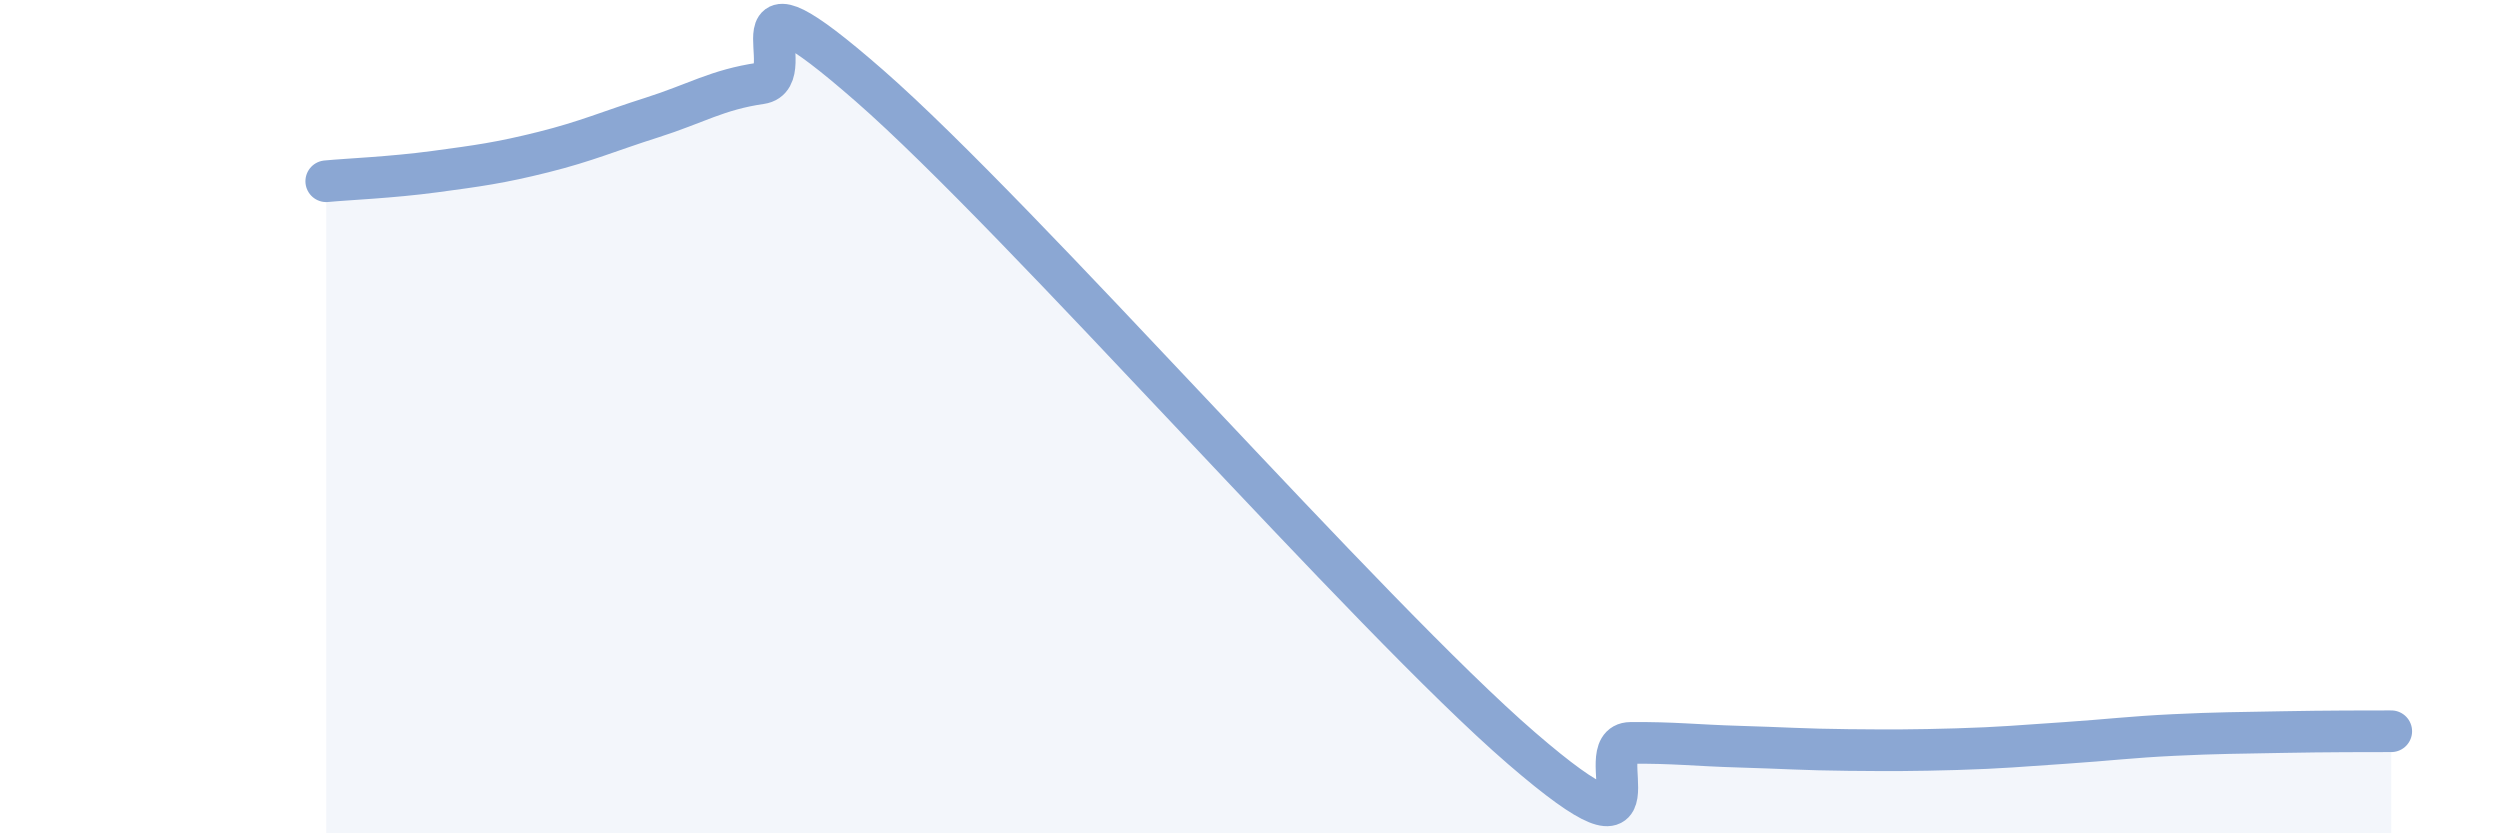
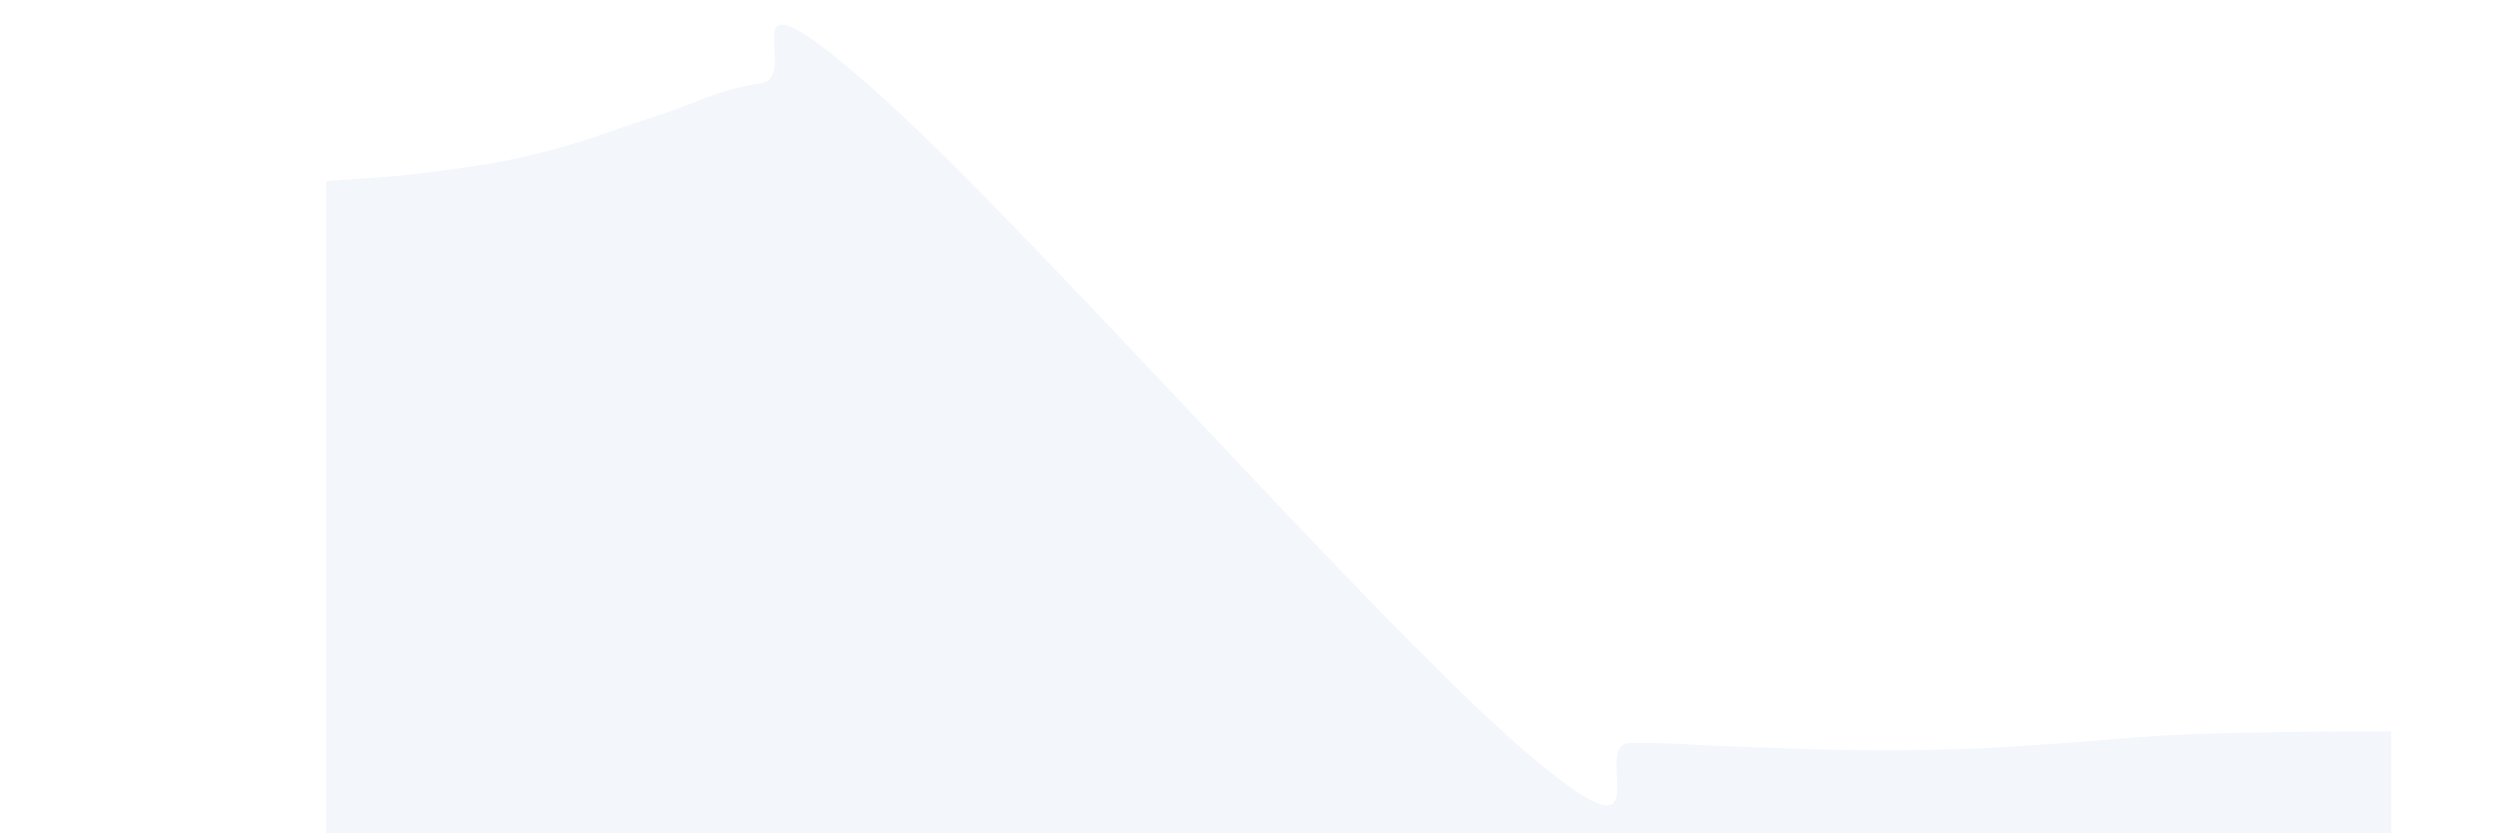
<svg xmlns="http://www.w3.org/2000/svg" width="60" height="20" viewBox="0 0 60 20">
  <path d="M 7.83,4.35 C 8.35,4.3 9.39,4.26 10.43,4.12 C 11.47,3.98 12,3.91 13.04,3.65 C 14.08,3.39 14.61,3.15 15.65,2.82 C 16.69,2.49 17.22,2.15 18.26,2 C 19.3,1.85 17.22,-1.13 20.87,2.06 C 24.52,5.25 32.87,14.81 36.52,17.96 C 40.17,21.11 38.09,17.84 39.13,17.83 C 40.17,17.82 40.7,17.89 41.74,17.92 C 42.78,17.95 43.31,17.99 44.35,18 C 45.39,18.01 45.92,18.01 46.96,17.98 C 48,17.95 48.53,17.9 49.57,17.83 C 50.61,17.76 51.13,17.69 52.17,17.64 C 53.21,17.59 53.74,17.59 54.78,17.57 C 55.82,17.55 56.87,17.55 57.39,17.55L57.39 20L7.83 20Z" fill="#8ba7d3" opacity="0.1" stroke-linecap="round" stroke-linejoin="round" />
-   <path d="M 7.83,4.35 C 8.35,4.3 9.39,4.26 10.43,4.12 C 11.47,3.98 12,3.91 13.04,3.65 C 14.08,3.39 14.61,3.15 15.65,2.82 C 16.69,2.49 17.22,2.15 18.26,2 C 19.3,1.85 17.22,-1.13 20.87,2.06 C 24.52,5.25 32.87,14.81 36.52,17.96 C 40.17,21.11 38.09,17.84 39.13,17.83 C 40.17,17.82 40.7,17.89 41.74,17.92 C 42.78,17.95 43.31,17.99 44.35,18 C 45.39,18.01 45.92,18.01 46.96,17.98 C 48,17.95 48.53,17.9 49.57,17.83 C 50.61,17.76 51.13,17.69 52.17,17.64 C 53.21,17.59 53.74,17.59 54.78,17.57 C 55.82,17.55 56.87,17.55 57.39,17.55" stroke="#8ba7d3" stroke-width="1" fill="none" stroke-linecap="round" stroke-linejoin="round" />
</svg>